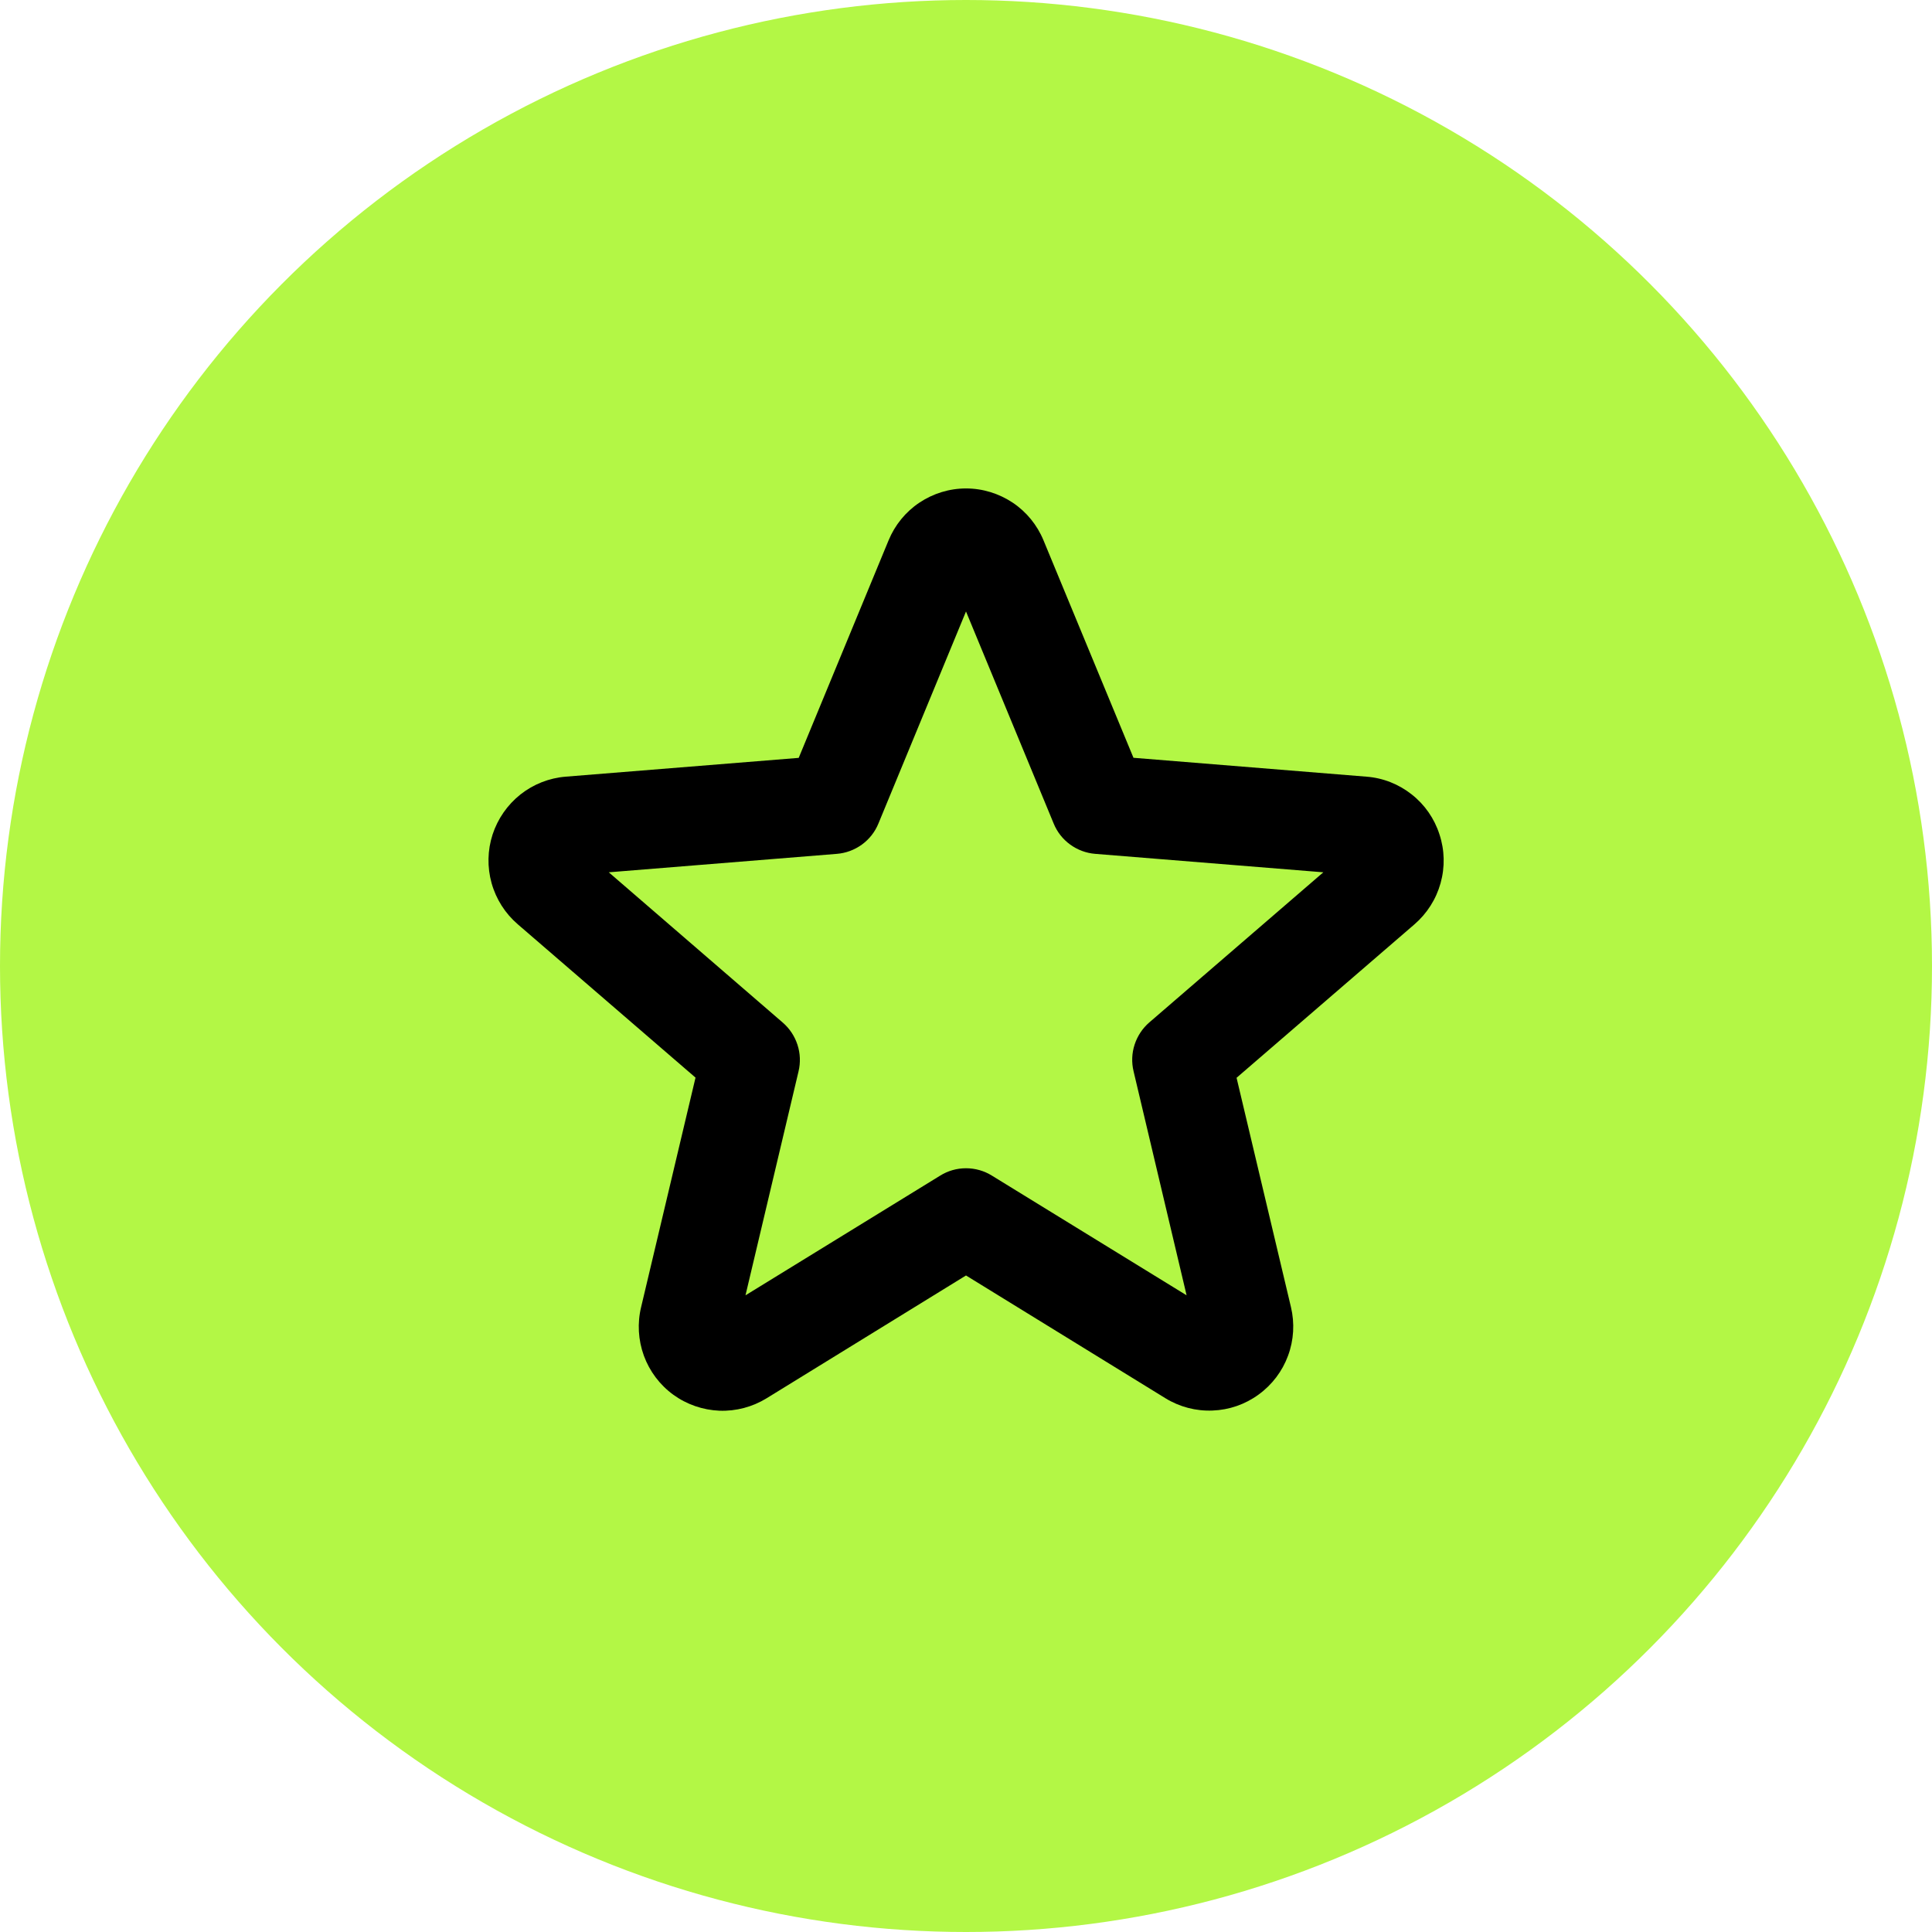
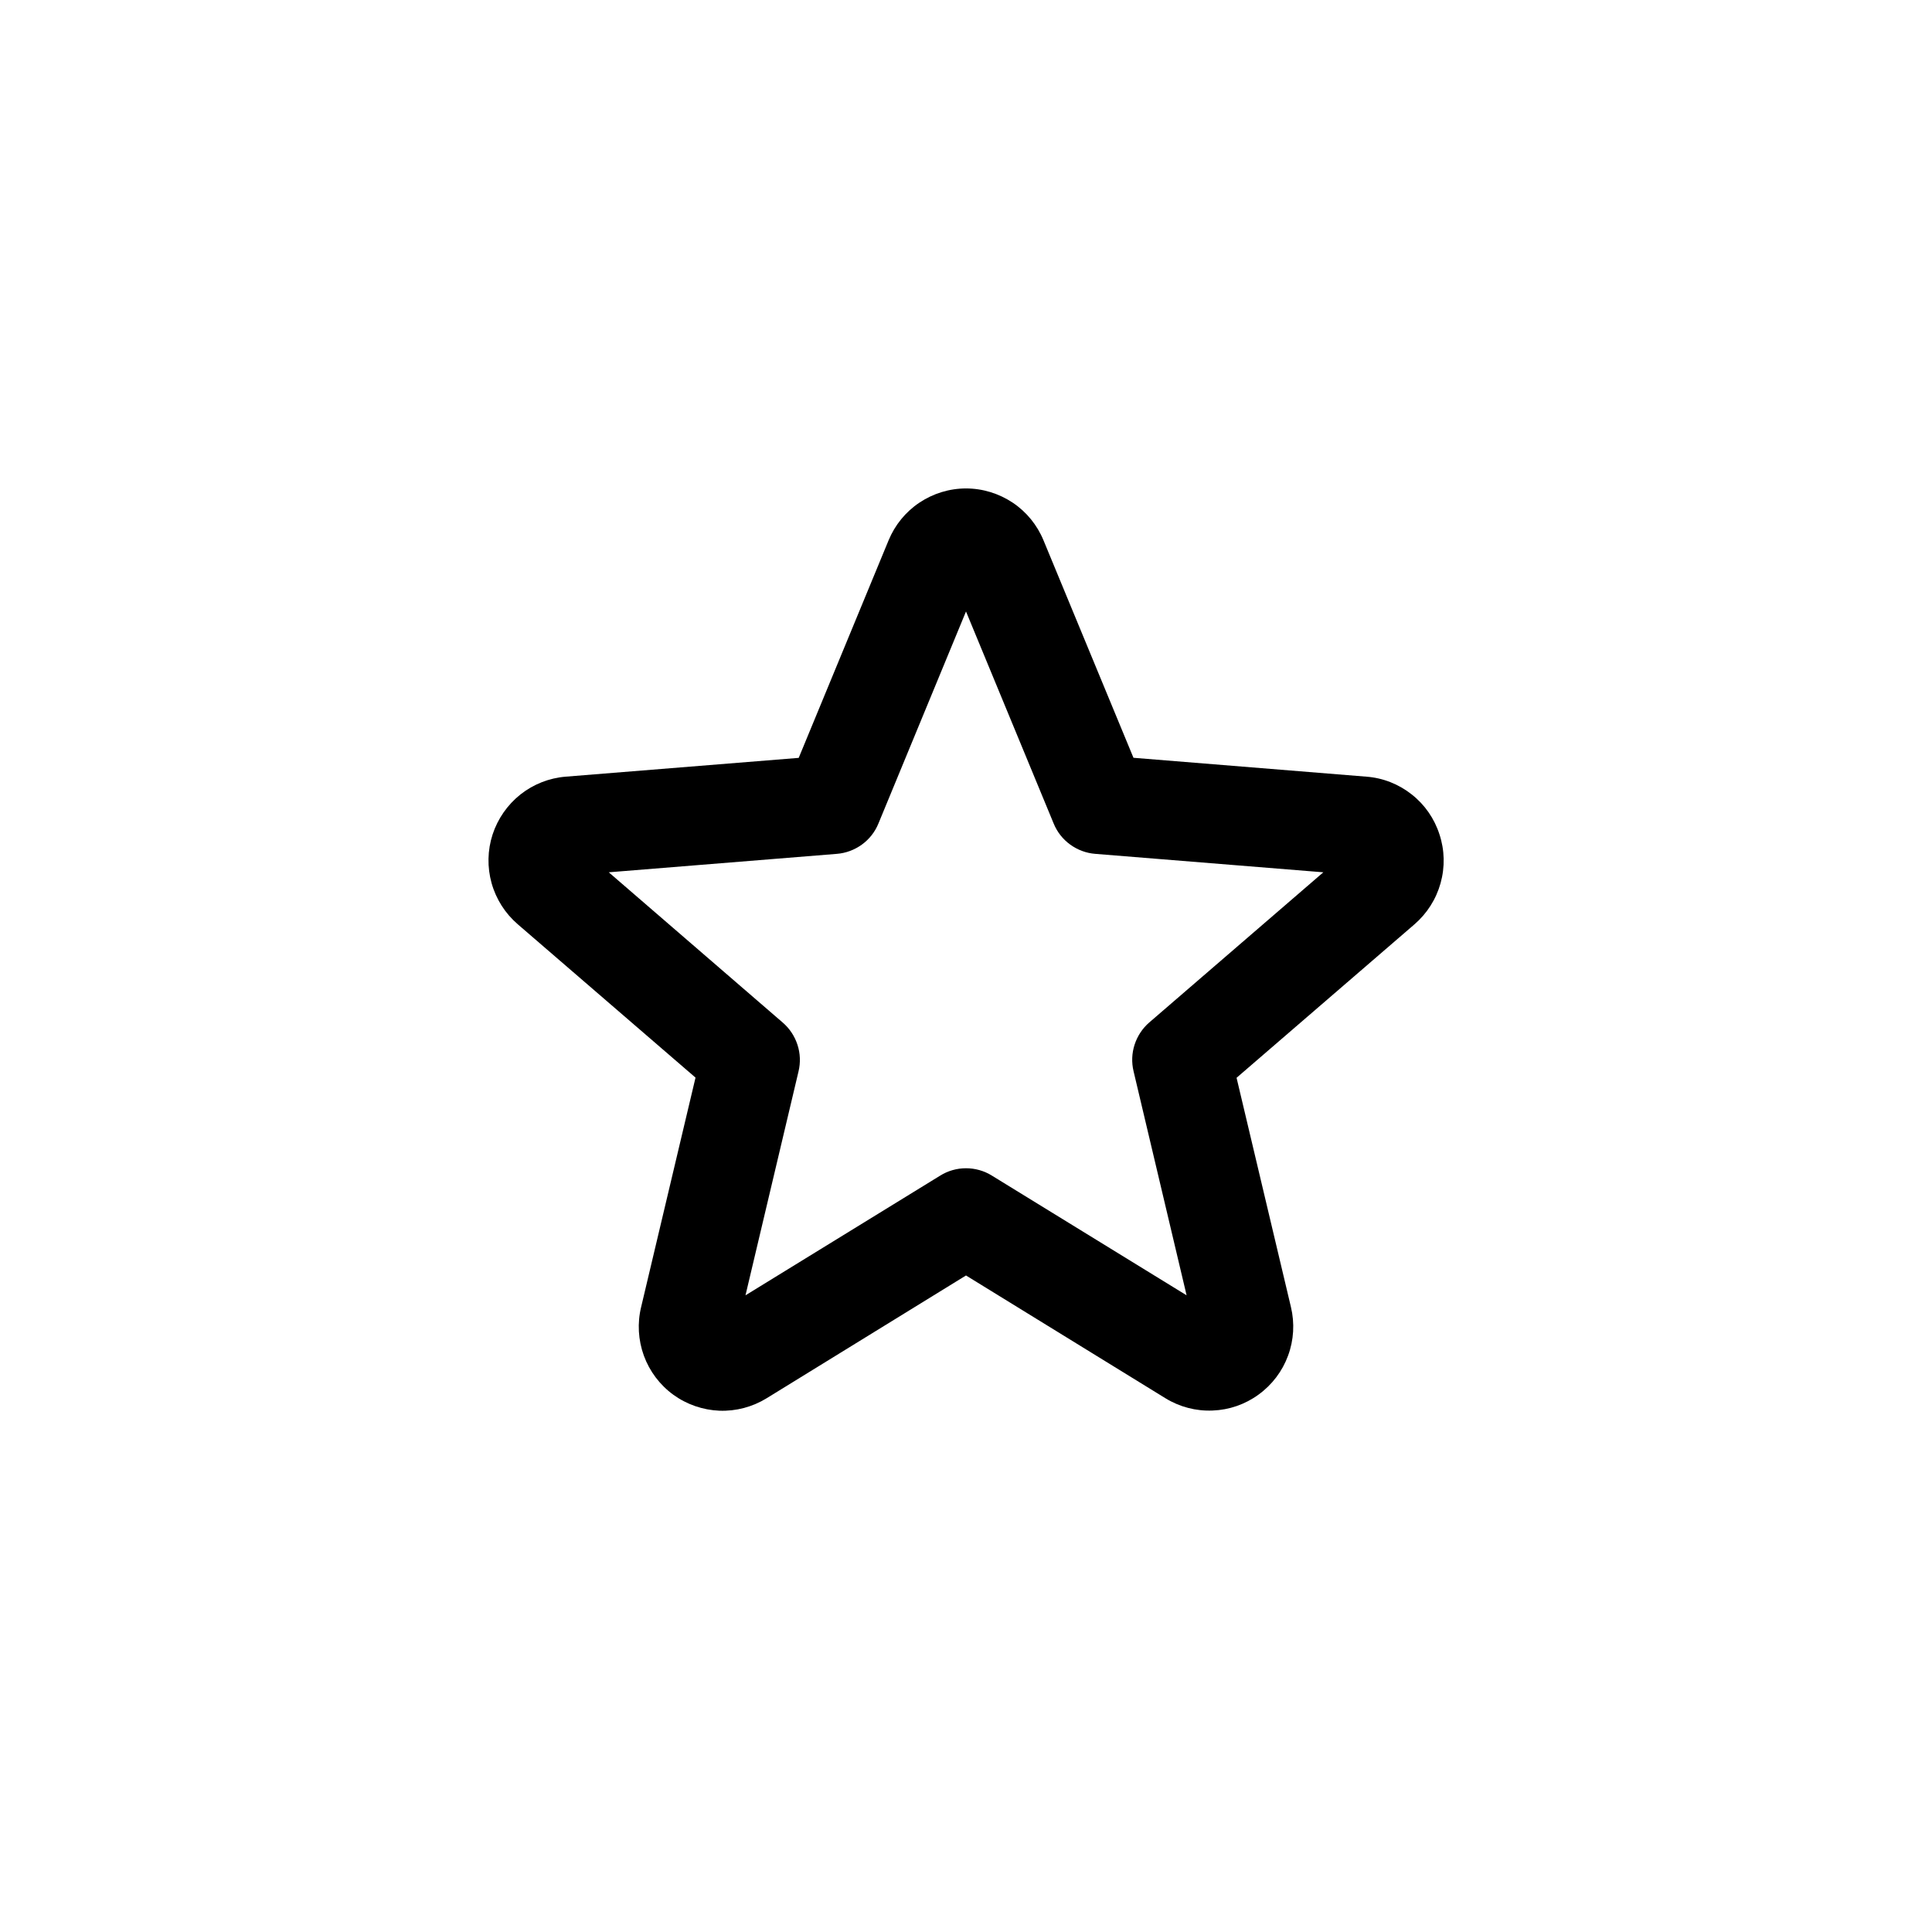
<svg xmlns="http://www.w3.org/2000/svg" width="22" height="22" viewBox="0 0 22 22" fill="none">
-   <circle cx="11" cy="11" r="11" fill="#B3F745" />
  <g clip-path="url(#clip0_1_1228)">
    <path d="M16.391 9.5C16.333 9.32 16.223 9.162 16.075 9.046C15.927 8.929 15.748 8.858 15.559 8.844L12.907 8.629L11.883 6.154C11.811 5.979 11.689 5.829 11.532 5.724C11.374 5.619 11.19 5.562 11 5.562C10.811 5.562 10.626 5.619 10.469 5.724C10.312 5.829 10.19 5.979 10.118 6.154L9.095 8.63L6.442 8.844C6.254 8.859 6.074 8.93 5.926 9.047C5.778 9.165 5.668 9.323 5.609 9.503C5.551 9.682 5.547 9.875 5.598 10.057C5.649 10.239 5.753 10.402 5.896 10.525L7.92 12.271L7.301 14.882C7.256 15.066 7.267 15.259 7.332 15.438C7.397 15.615 7.513 15.77 7.667 15.882C7.82 15.993 8.003 16.056 8.192 16.064C8.382 16.071 8.569 16.021 8.73 15.922L11 14.524L13.271 15.922C13.432 16.021 13.619 16.07 13.808 16.062C13.997 16.055 14.179 15.992 14.332 15.88C14.485 15.769 14.602 15.615 14.667 15.438C14.733 15.26 14.744 15.067 14.7 14.883L14.081 12.273L16.105 10.527C16.249 10.403 16.353 10.24 16.404 10.057C16.455 9.874 16.451 9.68 16.391 9.5ZM13.088 11.642C13.01 11.709 12.952 11.797 12.92 11.895C12.888 11.993 12.884 12.098 12.908 12.198L13.512 14.75L11.295 13.387C11.207 13.332 11.104 13.303 11 13.303C10.896 13.303 10.794 13.332 10.706 13.387L8.489 14.75L9.093 12.2C9.117 12.1 9.113 11.995 9.081 11.897C9.049 11.799 8.991 11.711 8.913 11.644L6.932 9.933L9.529 9.723C9.632 9.715 9.731 9.678 9.815 9.617C9.899 9.556 9.964 9.473 10.003 9.377L11 6.963L11.998 9.377C12.037 9.473 12.102 9.556 12.186 9.617C12.27 9.678 12.369 9.715 12.472 9.723L15.069 9.933L13.088 11.642Z" fill="black" />
  </g>
  <defs>
    <clipPath id="clip0_1_1228">
      <rect width="12" height="12" fill="white" transform="translate(5 5)" />
    </clipPath>
  </defs>
</svg>